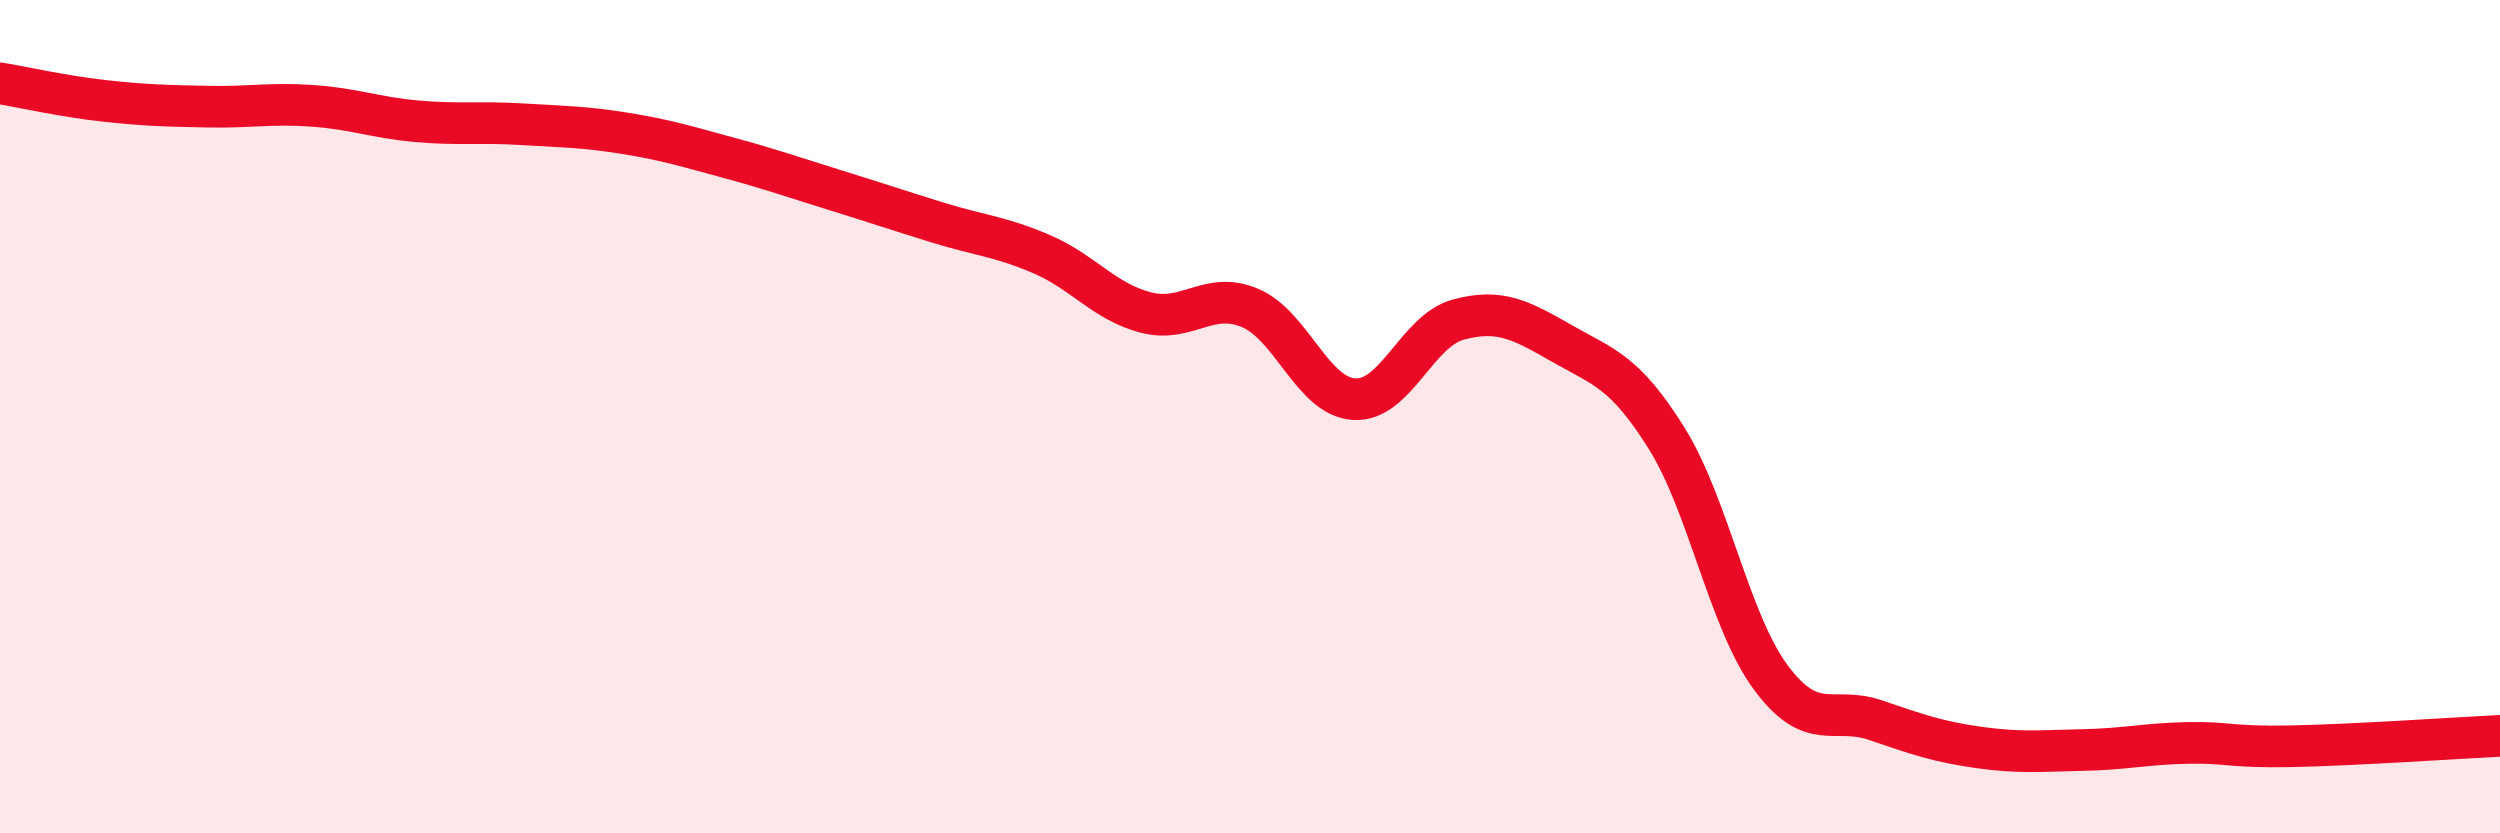
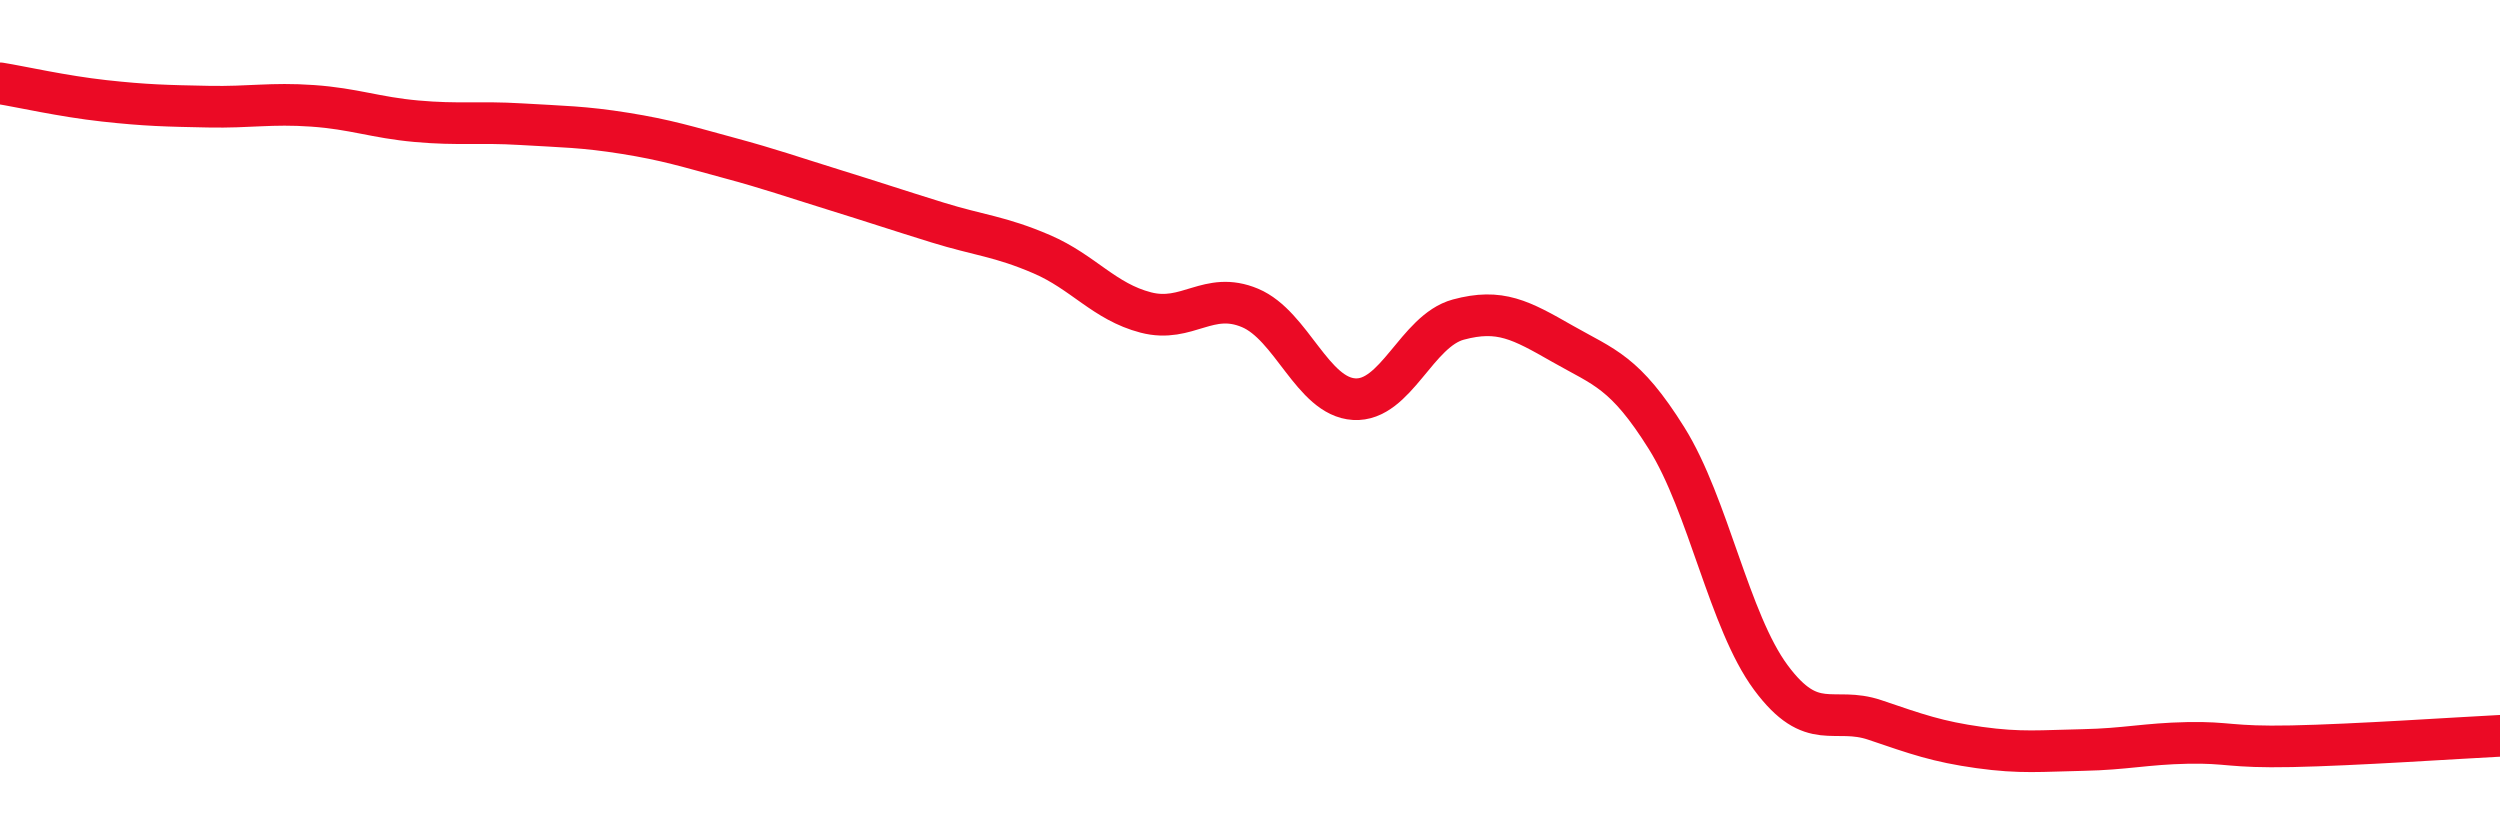
<svg xmlns="http://www.w3.org/2000/svg" width="60" height="20" viewBox="0 0 60 20">
-   <path d="M 0,2 C 0.5,2.08 1.5,2.31 2.5,2.42 C 3.5,2.53 4,2.54 5,2.56 C 6,2.58 6.5,2.47 7.5,2.54 C 8.5,2.61 9,2.82 10,2.91 C 11,3 11.5,2.92 12.5,2.98 C 13.5,3.04 14,3.04 15,3.2 C 16,3.36 16.5,3.52 17.5,3.79 C 18.5,4.06 19,4.24 20,4.55 C 21,4.86 21.5,5.03 22.5,5.34 C 23.5,5.65 24,5.67 25,6.1 C 26,6.53 26.5,7.24 27.5,7.5 C 28.5,7.76 29,6.97 30,7.39 C 31,7.81 31.5,9.52 32.5,9.58 C 33.5,9.64 34,7.94 35,7.67 C 36,7.4 36.5,7.68 37.5,8.25 C 38.5,8.82 39,8.92 40,10.52 C 41,12.12 41.5,14.91 42.5,16.26 C 43.5,17.61 44,16.94 45,17.28 C 46,17.62 46.5,17.8 47.5,17.94 C 48.5,18.08 49,18.02 50,18 C 51,17.98 51.5,17.85 52.5,17.83 C 53.5,17.81 53.5,17.94 55,17.91 C 56.5,17.88 59,17.71 60,17.66L60 20L0 20Z" fill="#EB0A25" opacity="0.1" stroke-linecap="round" stroke-linejoin="round" />
  <path d="M 0,2 C 0.5,2.08 1.5,2.31 2.5,2.42 C 3.5,2.53 4,2.54 5,2.56 C 6,2.58 6.5,2.47 7.5,2.54 C 8.5,2.61 9,2.82 10,2.91 C 11,3 11.5,2.92 12.5,2.98 C 13.5,3.04 14,3.04 15,3.2 C 16,3.36 16.5,3.52 17.5,3.79 C 18.5,4.06 19,4.24 20,4.55 C 21,4.86 21.5,5.03 22.5,5.34 C 23.5,5.65 24,5.67 25,6.1 C 26,6.53 26.5,7.24 27.5,7.5 C 28.5,7.76 29,6.97 30,7.39 C 31,7.81 31.5,9.52 32.5,9.58 C 33.5,9.64 34,7.94 35,7.67 C 36,7.4 36.5,7.68 37.5,8.25 C 38.5,8.82 39,8.92 40,10.52 C 41,12.12 41.5,14.91 42.5,16.26 C 43.5,17.61 44,16.94 45,17.28 C 46,17.62 46.5,17.8 47.5,17.94 C 48.5,18.08 49,18.02 50,18 C 51,17.98 51.5,17.85 52.5,17.83 C 53.5,17.81 53.5,17.94 55,17.91 C 56.5,17.88 59,17.71 60,17.66" stroke="#EB0A25" stroke-width="1" fill="none" stroke-linecap="round" stroke-linejoin="round" />
</svg>